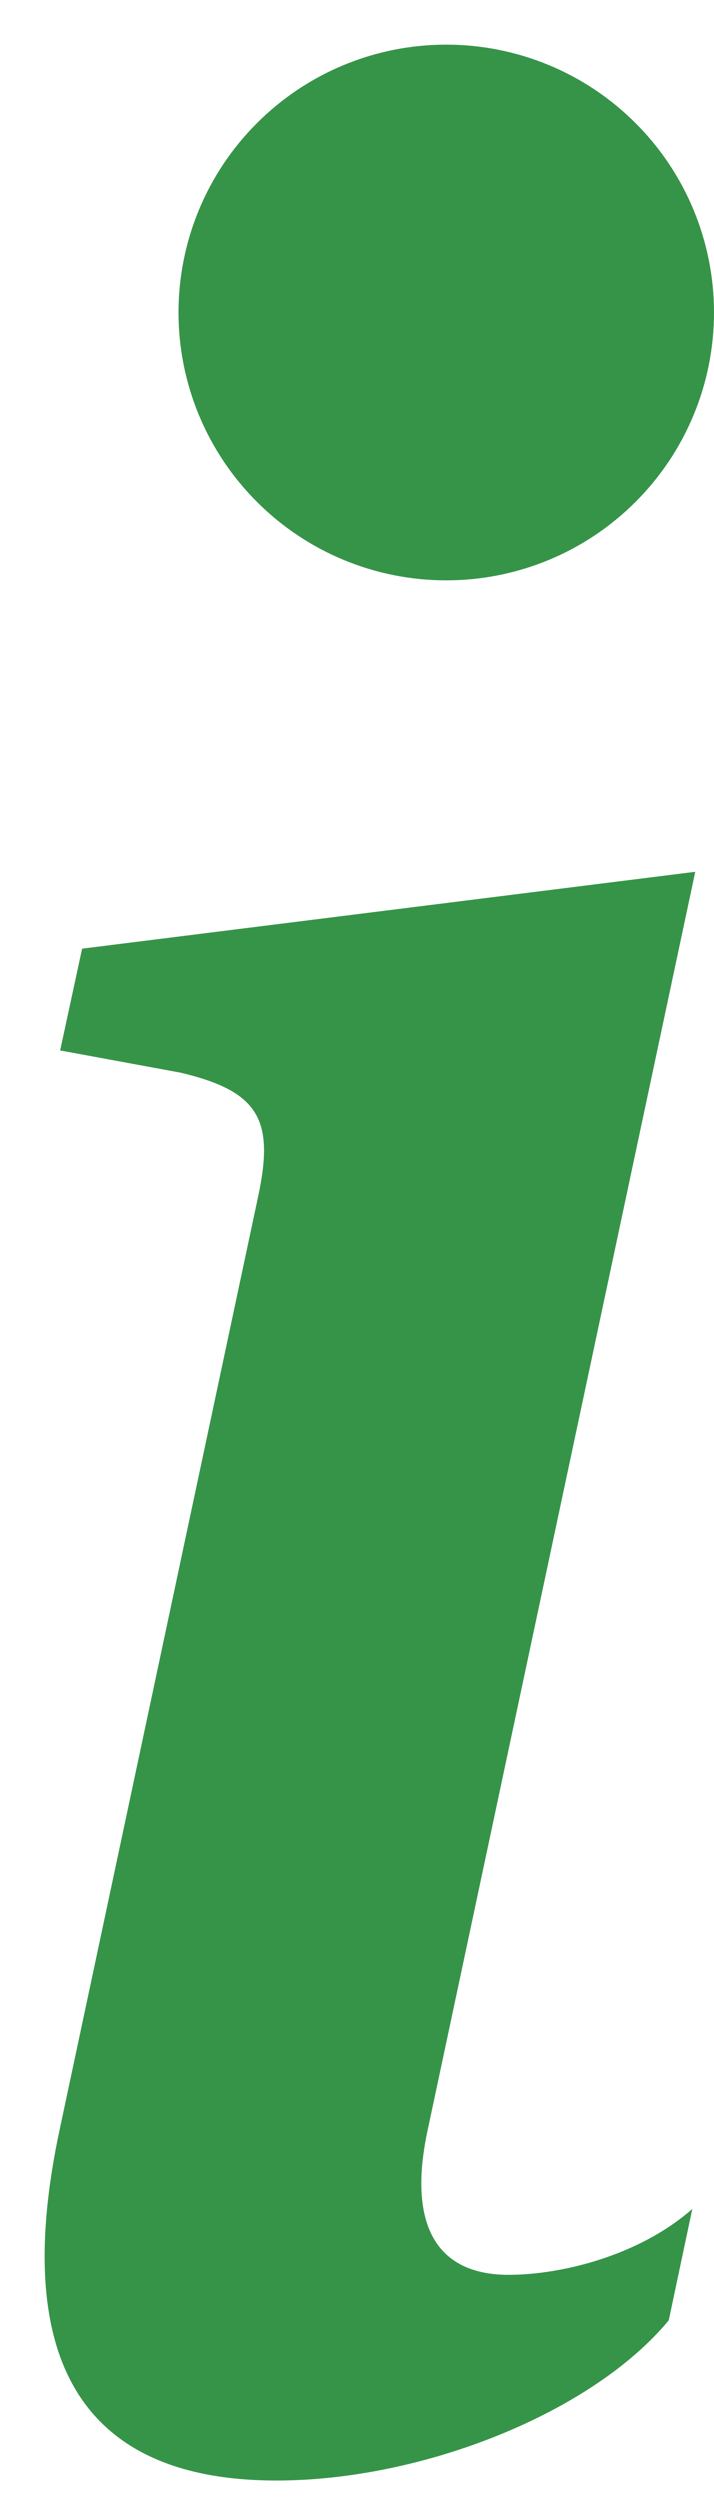
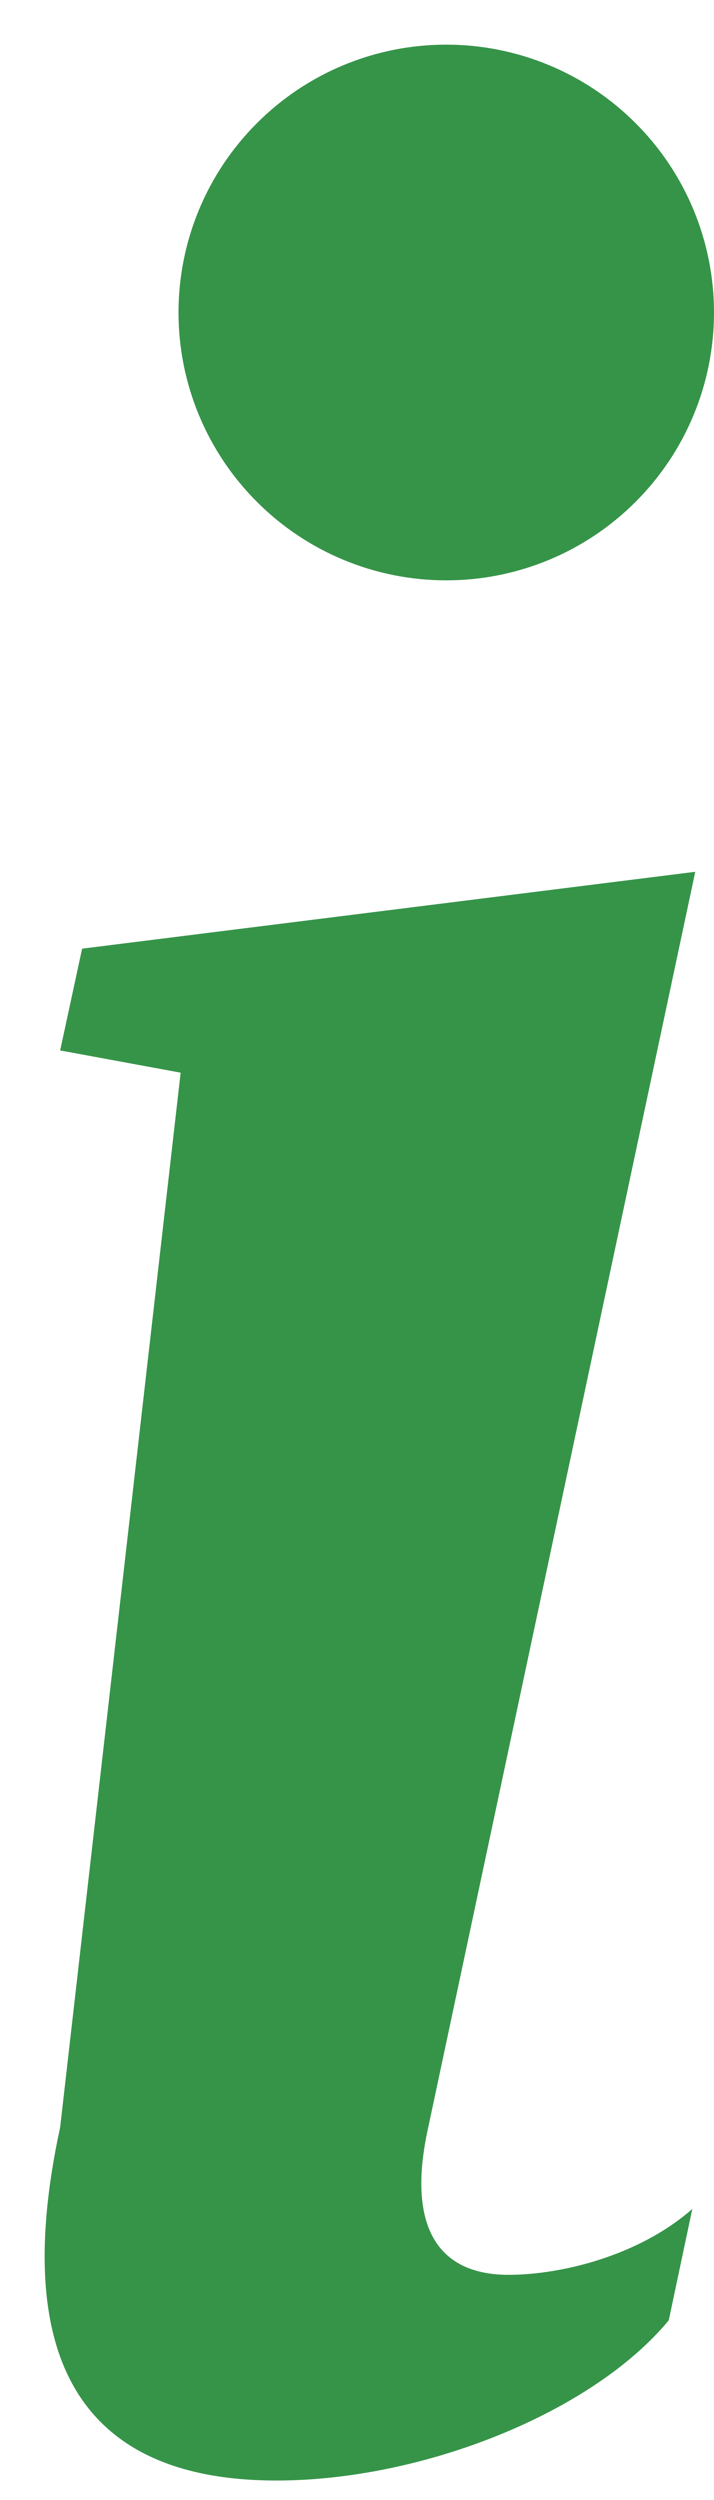
<svg xmlns="http://www.w3.org/2000/svg" width="8" height="28" viewBox="0 0 8 28" fill="none">
-   <path d="M7.79 9.764L0.92 10.625L0.674 11.765L2.024 12.014C2.906 12.224 3.08 12.542 2.888 13.421L0.674 23.825C0.092 26.516 0.989 27.782 3.098 27.782C4.733 27.782 6.632 27.026 7.493 25.988L7.757 24.74C7.157 25.268 6.281 25.478 5.699 25.478C4.874 25.478 4.574 24.899 4.787 23.879L7.79 9.764ZM8 3.5C8 4.296 7.684 5.059 7.121 5.621C6.559 6.184 5.796 6.5 5 6.5C4.204 6.5 3.441 6.184 2.879 5.621C2.316 5.059 2 4.296 2 3.5C2 2.704 2.316 1.941 2.879 1.379C3.441 0.816 4.204 0.5 5 0.5C5.796 0.5 6.559 0.816 7.121 1.379C7.684 1.941 8 2.704 8 3.5Z" fill="#369449" />
+   <path d="M7.79 9.764L0.92 10.625L0.674 11.765L2.024 12.014L0.674 23.825C0.092 26.516 0.989 27.782 3.098 27.782C4.733 27.782 6.632 27.026 7.493 25.988L7.757 24.74C7.157 25.268 6.281 25.478 5.699 25.478C4.874 25.478 4.574 24.899 4.787 23.879L7.79 9.764ZM8 3.5C8 4.296 7.684 5.059 7.121 5.621C6.559 6.184 5.796 6.5 5 6.5C4.204 6.5 3.441 6.184 2.879 5.621C2.316 5.059 2 4.296 2 3.5C2 2.704 2.316 1.941 2.879 1.379C3.441 0.816 4.204 0.5 5 0.5C5.796 0.5 6.559 0.816 7.121 1.379C7.684 1.941 8 2.704 8 3.5Z" fill="#369449" />
</svg>